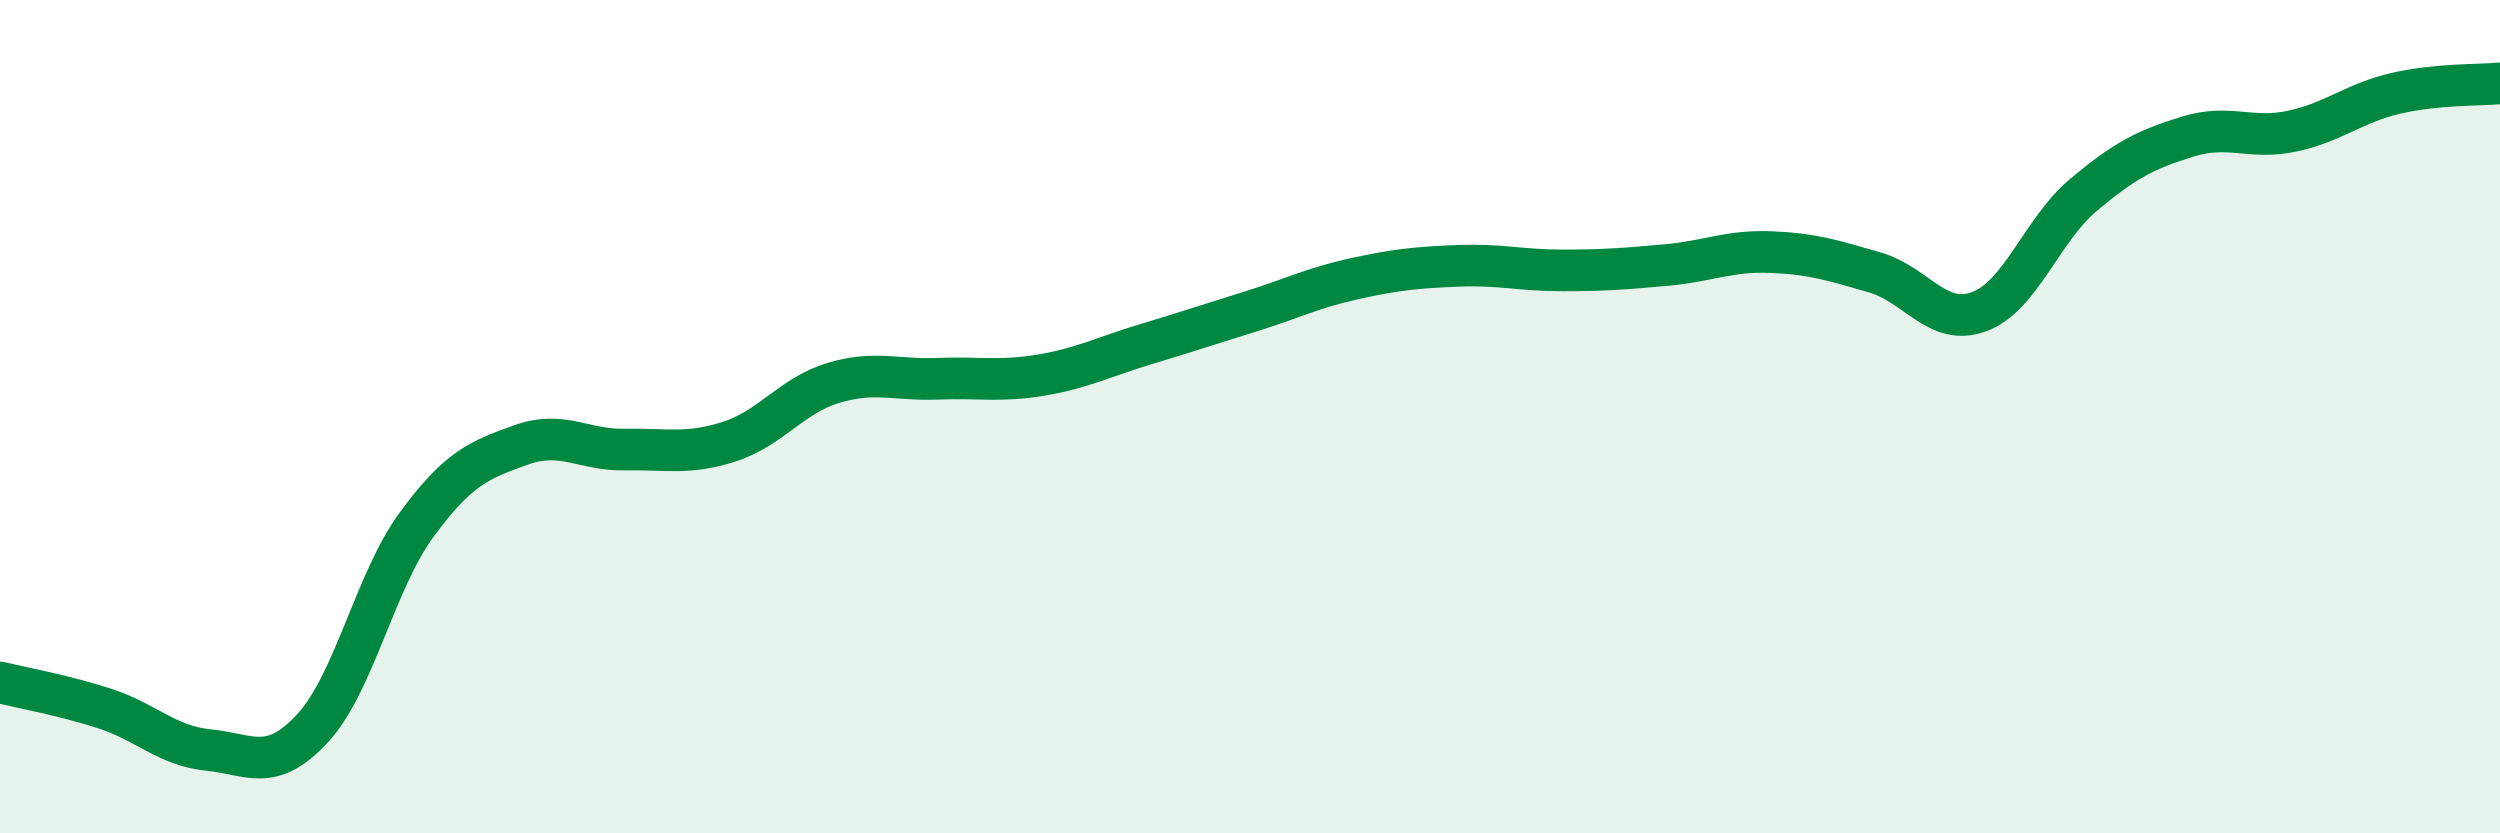
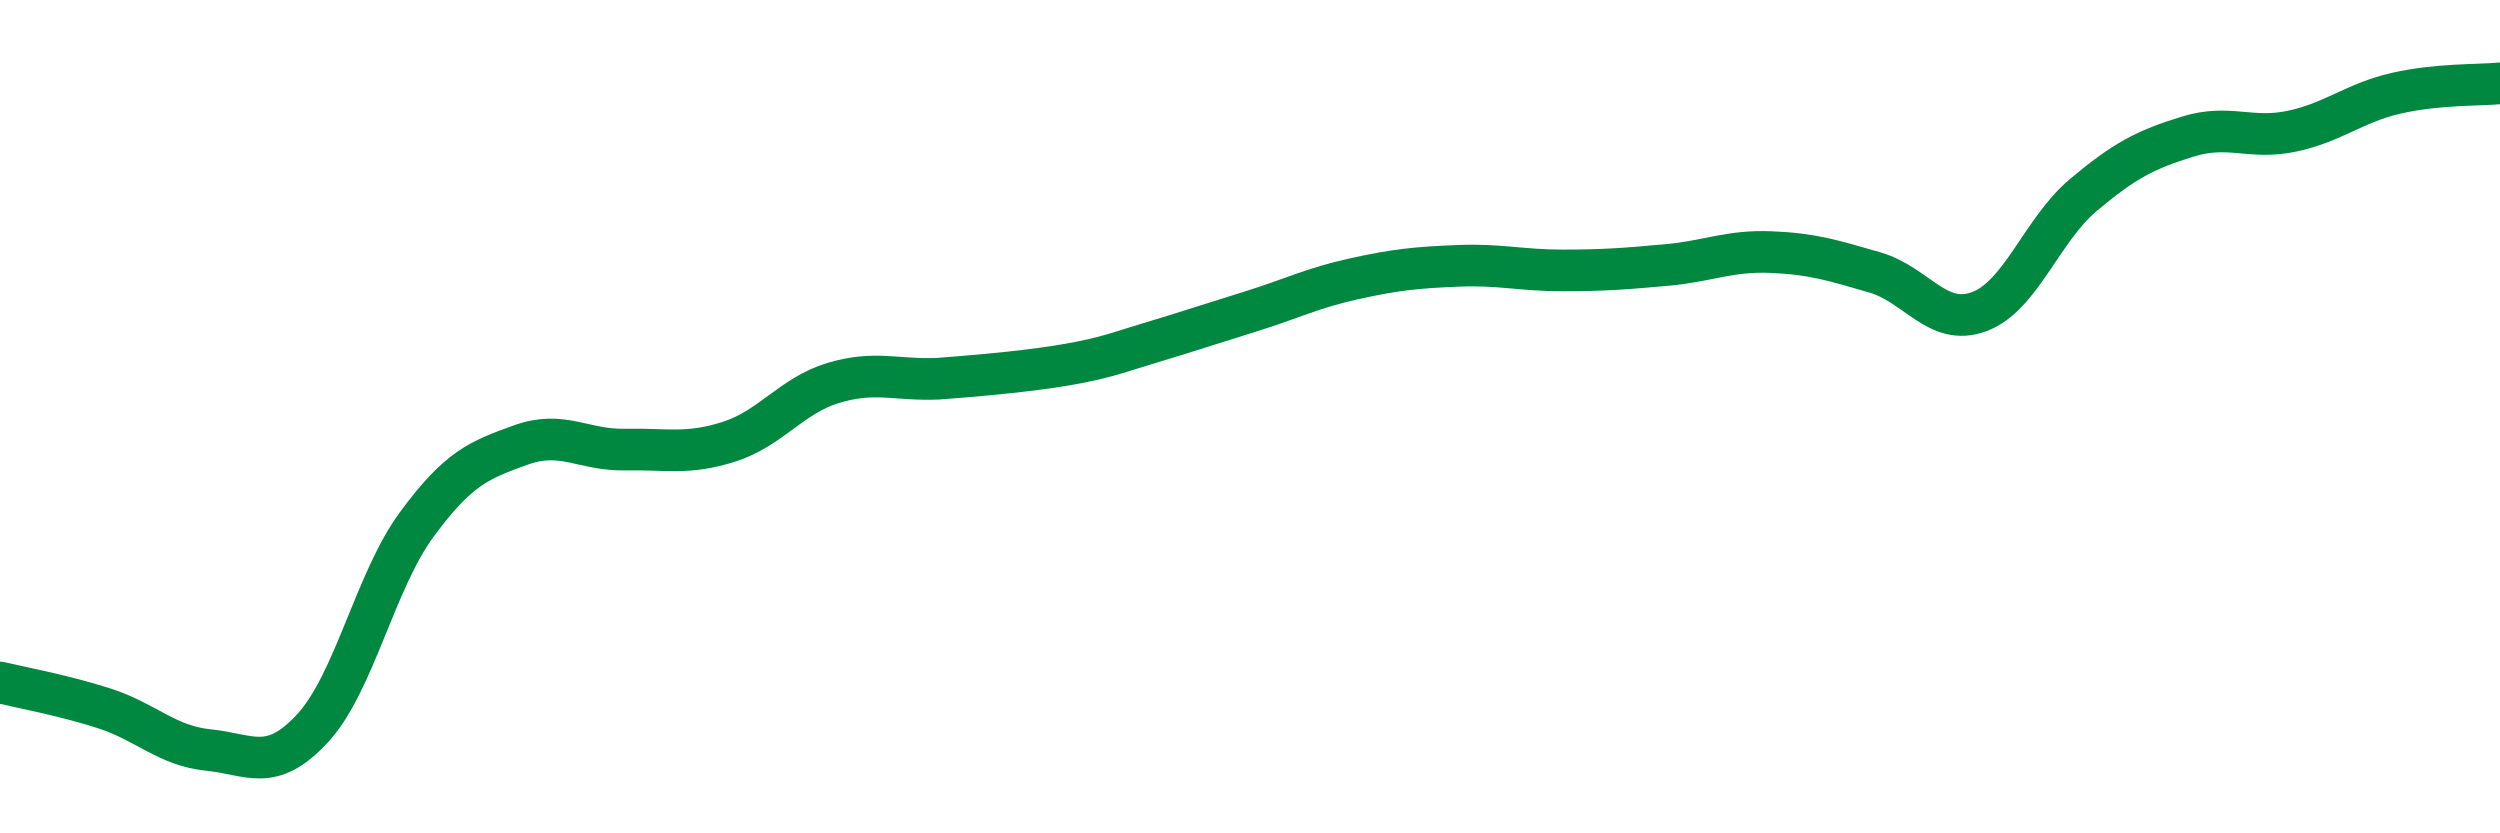
<svg xmlns="http://www.w3.org/2000/svg" width="60" height="20" viewBox="0 0 60 20">
-   <path d="M 0,16.38 C 0.5,16.5 1.5,16.68 2.5,17 C 3.5,17.32 4,17.9 5,18 C 6,18.1 6.5,18.56 7.5,17.48 C 8.5,16.4 9,13.95 10,12.59 C 11,11.23 11.5,11.04 12.5,10.68 C 13.5,10.32 14,10.81 15,10.79 C 16,10.77 16.5,10.92 17.5,10.6 C 18.5,10.28 19,9.49 20,9.19 C 21,8.89 21.5,9.13 22.5,9.09 C 23.5,9.05 24,9.17 25,9 C 26,8.83 26.5,8.56 27.5,8.26 C 28.5,7.96 29,7.79 30,7.48 C 31,7.17 31.5,6.91 32.5,6.69 C 33.5,6.47 34,6.42 35,6.38 C 36,6.34 36.5,6.49 37.5,6.49 C 38.5,6.49 39,6.45 40,6.36 C 41,6.27 41.5,6.01 42.5,6.05 C 43.5,6.09 44,6.25 45,6.54 C 46,6.83 46.5,7.85 47.5,7.48 C 48.5,7.11 49,5.52 50,4.68 C 51,3.84 51.5,3.59 52.5,3.28 C 53.5,2.97 54,3.36 55,3.15 C 56,2.94 56.5,2.47 57.5,2.24 C 58.5,2.01 59.5,2.05 60,2L60 20L0 20Z" fill="#008740" opacity="0.1" stroke-linecap="round" stroke-linejoin="round" />
-   <path d="M 0,16.38 C 0.5,16.5 1.5,16.68 2.5,17 C 3.5,17.32 4,17.9 5,18 C 6,18.1 6.5,18.56 7.5,17.48 C 8.5,16.4 9,13.95 10,12.59 C 11,11.23 11.5,11.04 12.5,10.68 C 13.5,10.32 14,10.81 15,10.79 C 16,10.77 16.5,10.92 17.5,10.6 C 18.5,10.28 19,9.49 20,9.19 C 21,8.89 21.5,9.13 22.5,9.09 C 23.5,9.05 24,9.17 25,9 C 26,8.83 26.5,8.56 27.5,8.26 C 28.5,7.96 29,7.79 30,7.48 C 31,7.17 31.5,6.91 32.5,6.69 C 33.5,6.47 34,6.42 35,6.38 C 36,6.34 36.5,6.49 37.5,6.49 C 38.5,6.49 39,6.45 40,6.36 C 41,6.27 41.5,6.01 42.5,6.05 C 43.5,6.09 44,6.25 45,6.54 C 46,6.83 46.5,7.85 47.5,7.48 C 48.5,7.11 49,5.52 50,4.68 C 51,3.84 51.5,3.59 52.5,3.28 C 53.5,2.97 54,3.36 55,3.15 C 56,2.94 56.5,2.47 57.5,2.24 C 58.5,2.01 59.5,2.05 60,2" stroke="#008740" stroke-width="1" fill="none" stroke-linecap="round" stroke-linejoin="round" />
+   <path d="M 0,16.38 C 0.5,16.5 1.5,16.68 2.5,17 C 3.5,17.32 4,17.9 5,18 C 6,18.1 6.5,18.56 7.5,17.48 C 8.5,16.4 9,13.95 10,12.59 C 11,11.23 11.5,11.04 12.5,10.68 C 13.5,10.32 14,10.81 15,10.79 C 16,10.77 16.5,10.92 17.5,10.6 C 18.5,10.28 19,9.49 20,9.19 C 21,8.89 21.5,9.13 22.5,9.09 C 26,8.83 26.5,8.56 27.5,8.26 C 28.5,7.96 29,7.79 30,7.48 C 31,7.17 31.5,6.91 32.5,6.69 C 33.5,6.47 34,6.42 35,6.38 C 36,6.34 36.5,6.49 37.5,6.49 C 38.5,6.49 39,6.45 40,6.36 C 41,6.27 41.5,6.01 42.5,6.05 C 43.5,6.09 44,6.25 45,6.54 C 46,6.83 46.5,7.85 47.5,7.48 C 48.5,7.11 49,5.52 50,4.68 C 51,3.84 51.5,3.59 52.5,3.28 C 53.5,2.97 54,3.36 55,3.15 C 56,2.94 56.5,2.47 57.5,2.24 C 58.5,2.01 59.5,2.05 60,2" stroke="#008740" stroke-width="1" fill="none" stroke-linecap="round" stroke-linejoin="round" />
</svg>